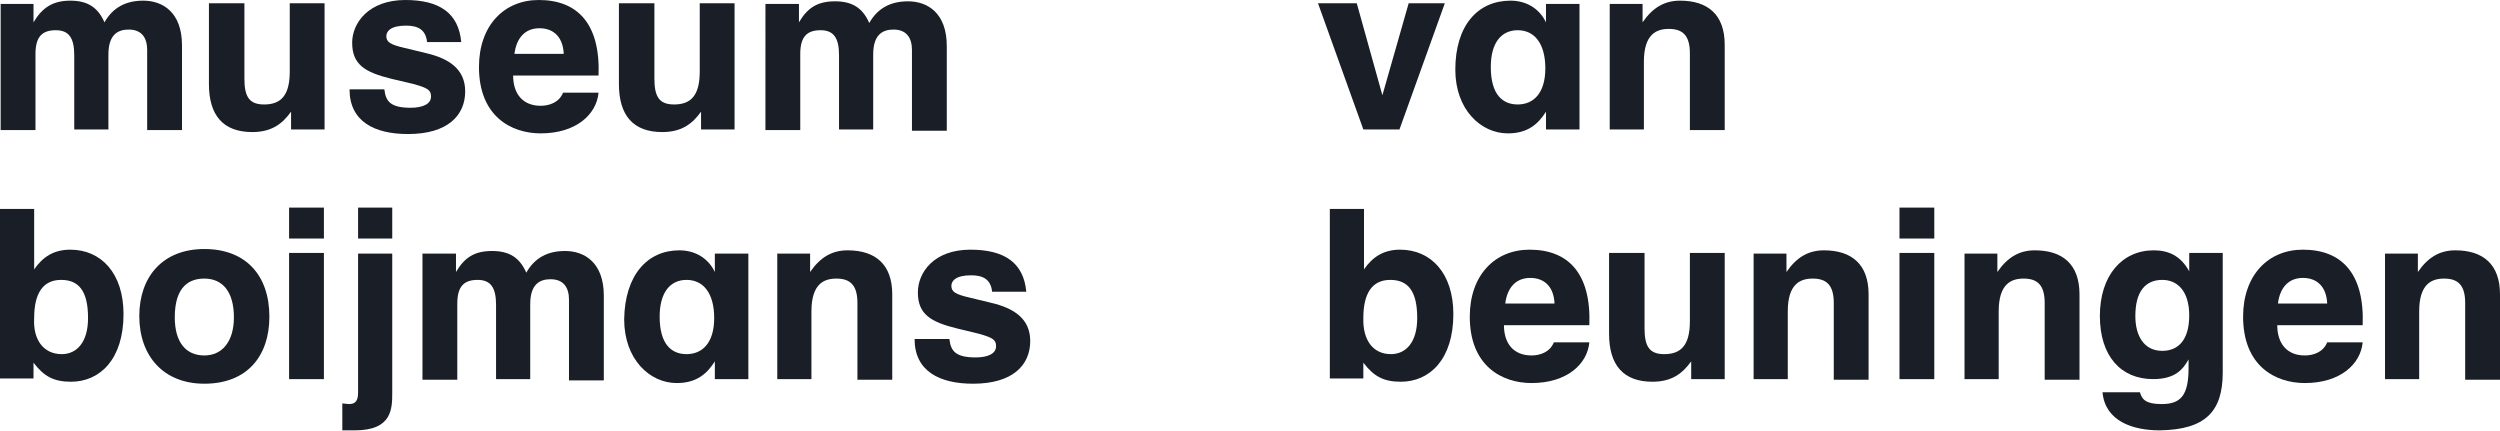
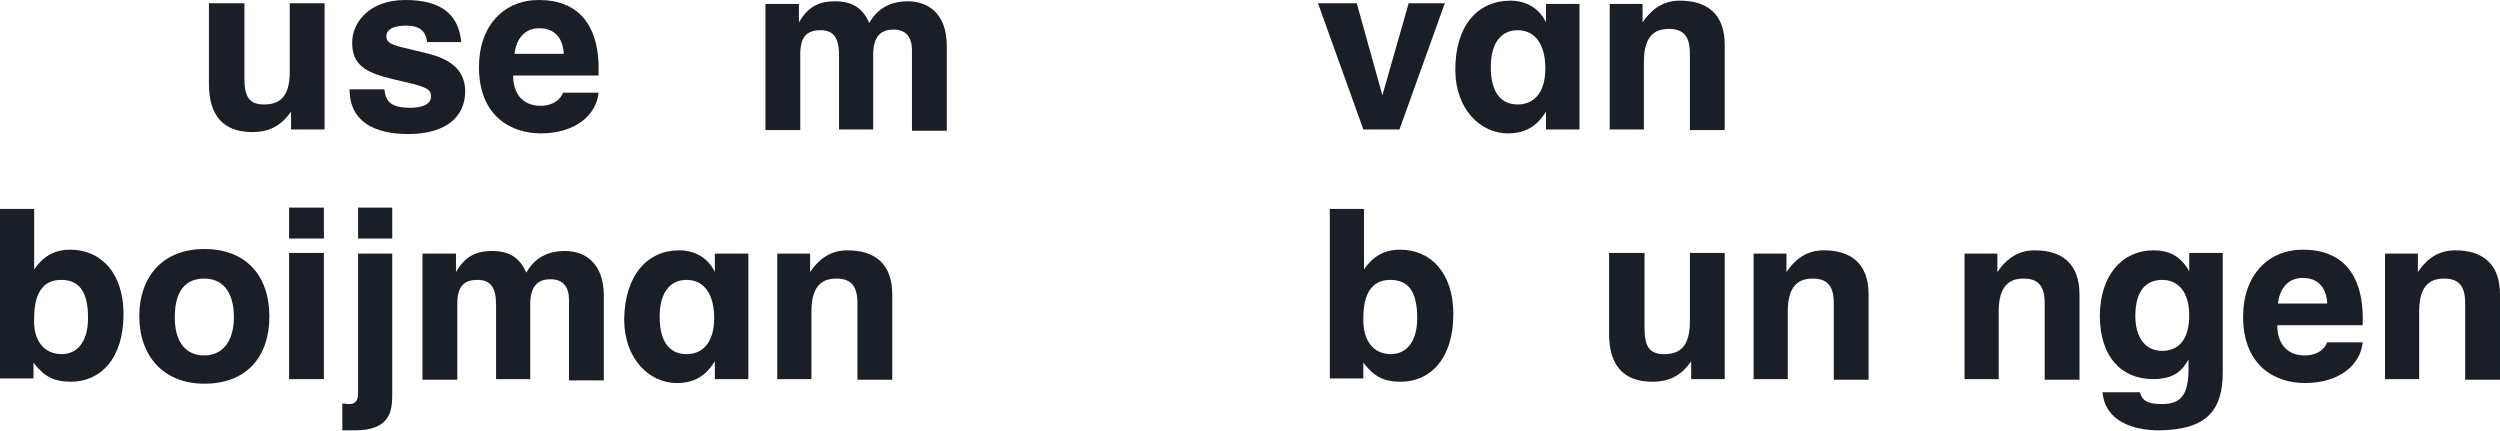
<svg xmlns="http://www.w3.org/2000/svg" version="1.1" id="Laag_1" x="0px" y="0px" viewBox="0 0 380.5 65.6" style="enable-background:new 0 0 380.5 65.6;" xml:space="preserve">
  <style type="text/css">
	.st0{fill:#1A1E26;}
</style>
  <g>
-     <path class="st0" d="M5.1,0.6v2.8C6.4,1.2,8,0.1,10.7,0.1c2.6,0,4.2,1,5.2,3.3c1.3-2.3,3.3-3.3,5.9-3.3c3,0,5.9,1.8,5.9,6.8v12.9   h-5.3V7.6c0-1.8-0.8-3.1-2.8-3.1c-1.5,0-3.1,0.6-3.1,3.8v11.4h-5.2V8.4c0-2.6-0.8-3.8-2.8-3.8S5.4,5.5,5.4,8.2v11.6H0.1V0.6H5.1z" />
    <path class="st0" d="M37.2,0.5V12c0,2.8,0.8,3.9,3,3.9c2.5,0,3.9-1.3,3.9-5V0.5h5.3v19.2h-5.1V17c-1.3,1.8-2.9,3.1-5.9,3.1   c-4.4,0-6.6-2.5-6.6-7.3V0.5H37.2z" />
    <path class="st0" d="M61.7,0c5.2,0,8.1,2,8.5,6.4H65c-0.2-1.9-1.4-2.5-3.2-2.5c-2.4,0-3,0.9-3,1.6c0,0.9,0.6,1.3,2.8,1.8l3.3,0.8   c3.4,0.8,5.9,2.4,5.9,5.8c0,3.7-2.7,6.5-8.7,6.5c-5.1,0-8.9-1.9-8.9-6.8h5.3c0.2,1.8,0.9,2.8,4,2.8c1.9,0,3.1-0.6,3.1-1.7   c0-1-0.5-1.3-2.6-1.9L59.6,12c-4.1-1-6-2.2-6-5.5C53.6,3.5,56.1,0,61.7,0z" />
    <path class="st0" d="M82,0c5.8,0,9.4,3.5,9.1,11.5h-13c0,2.7,1.4,4.6,4.2,4.6c1.3,0,2.8-0.5,3.4-2h5.4c-0.3,3.3-3.4,6.2-8.8,6.2   c-4.5,0-9.4-2.6-9.4-10.1C72.9,3.9,76.7,0,82,0z M85.8,8.2c-0.1-2.4-1.4-3.9-3.7-3.9c-2.2,0-3.5,1.5-3.8,3.9H85.8z" />
-     <path class="st0" d="M99.6,0.5V12c0,2.8,0.8,3.9,3,3.9c2.5,0,3.9-1.3,3.9-5V0.5h5.3v19.2h-5.1V17c-1.3,1.8-2.9,3.1-5.9,3.1   c-4.4,0-6.6-2.5-6.6-7.3V0.5H99.6z" />
    <path class="st0" d="M121.6,0.6v2.8c1.3-2.2,2.8-3.2,5.5-3.2c2.6,0,4.2,1,5.2,3.3c1.3-2.3,3.3-3.3,5.9-3.3c3,0,5.9,1.8,5.9,6.8   v12.9h-5.3V7.6c0-1.8-0.8-3.1-2.8-3.1c-1.5,0-3.1,0.6-3.1,3.8v11.4h-5.2V8.4c0-2.6-0.8-3.8-2.8-3.8s-3.1,0.9-3.1,3.6v11.6h-5.3V0.6   H121.6z" />
    <path class="st0" d="M206.5,0.5l3.9,14l4-14h5.5L213,19.7h-5.5l-6.9-19.2H206.5z" />
    <path class="st0" d="M229.9,0.1c2.4,0,4.4,1.2,5.4,3.3V0.6h5.1v19.1h-5.1V17c-1.2,1.9-2.8,3.3-5.8,3.3c-4.1,0-8-3.6-8-9.7   C221.5,3.9,224.9,0.1,229.9,0.1z M231,15.9c2.3,0,4.2-1.6,4.2-5.5c0-3.7-1.6-5.8-4.2-5.8c-2.5,0-4.1,1.9-4.1,5.6   C226.9,14.4,228.7,15.9,231,15.9z" />
    <path class="st0" d="M250,0.6v2.8c1.5-2.2,3.3-3.3,5.7-3.3c4.2,0,6.8,2.1,6.8,6.7v13h-5.3V8.1c0-2.7-1.1-3.7-3.2-3.7   c-1.9,0-3.8,0.8-3.8,5v10.3H245V0.6H250z" />
    <path class="st0" d="M5.2,31.8V41c1.3-1.9,3-3,5.5-3c4.7,0,8.1,3.6,8.1,9.8c0,6.9-3.6,10.3-8,10.3c-2.6,0-4.1-0.8-5.7-2.9v2.4H0   V31.8H5.2z M9.4,53.9c2.2,0,4-1.7,4-5.5c0-4.1-1.4-5.8-4.1-5.8c-2.8,0-4.1,2.1-4.1,5.8C5,51.8,6.7,53.9,9.4,53.9z" />
    <path class="st0" d="M31.1,37.9c6.3,0,9.9,4,9.9,10.3c0,5.9-3.3,10.2-9.9,10.2c-6.2,0-9.9-4.2-9.9-10.3   C21.2,42.2,24.7,37.9,31.1,37.9z M31.1,54.1c2.7,0,4.5-2.1,4.5-5.8c0-4-1.8-5.9-4.5-5.9c-2.1,0-4.5,1-4.5,5.9   C26.6,52.1,28.3,54.1,31.1,54.1z" />
    <path class="st0" d="M49.3,31.6v4.7H44v-4.7C44,31.6,49.3,31.6,49.3,31.6z M49.3,38.5v19.2H44V38.5H49.3z" />
    <path class="st0" d="M59.7,38.6v21.1c0,2.5,0,5.8-5.7,5.8c-0.6,0-1.3,0-1.9,0v-4.1c0.3,0,0.7,0.1,1,0.1c0.8,0,1.4-0.3,1.4-1.7V38.6   H59.7z M59.7,31.6v4.7h-5.2v-4.7C54.5,31.6,59.7,31.6,59.7,31.6z" />
    <path class="st0" d="M69.4,38.6v2.8c1.3-2.2,2.8-3.2,5.5-3.2c2.6,0,4.2,1,5.2,3.3c1.3-2.3,3.3-3.3,5.9-3.3c3,0,5.9,1.8,5.9,6.8   v12.9h-5.3V45.6c0-1.8-0.8-3.1-2.8-3.1c-1.5,0-3.1,0.6-3.1,3.8v11.4h-5.2V46.4c0-2.6-0.8-3.8-2.8-3.8s-3.1,0.9-3.1,3.6v11.6h-5.3   V38.6H69.4z" />
    <path class="st0" d="M103.4,38.1c2.4,0,4.4,1.2,5.4,3.3v-2.8h5.1v19.1h-5.1V55c-1.2,1.9-2.8,3.3-5.8,3.3c-4.1,0-8-3.6-8-9.7   C95.1,41.9,98.5,38.1,103.4,38.1z M104.5,53.9c2.3,0,4.2-1.6,4.2-5.5c0-3.7-1.6-5.8-4.2-5.8c-2.5,0-4.1,1.9-4.1,5.6   C100.4,52.4,102.2,53.9,104.5,53.9z" />
    <path class="st0" d="M123.3,38.6v2.8c1.5-2.2,3.3-3.3,5.7-3.3c4.2,0,6.8,2.1,6.8,6.7v13h-5.3V46.1c0-2.7-1.1-3.7-3.2-3.7   c-1.9,0-3.8,0.8-3.8,5v10.3h-5.2V38.6H123.3z" />
-     <path class="st0" d="M147.7,38c5.2,0,8.1,2,8.5,6.4H151c-0.2-1.9-1.4-2.5-3.2-2.5c-2.4,0-3,0.9-3,1.6c0,0.9,0.6,1.3,2.8,1.8   l3.3,0.8c3.4,0.8,5.9,2.4,5.9,5.8c0,3.7-2.7,6.5-8.7,6.5c-5.1,0-8.9-1.9-8.9-6.8h5.3c0.2,1.8,0.9,2.8,4,2.8c1.9,0,3.1-0.6,3.1-1.7   c0-1-0.5-1.3-2.6-1.9l-3.3-0.8c-4.1-1-6-2.2-6-5.5C139.7,41.5,142.1,38,147.7,38z" />
    <path class="st0" d="M207.6,31.8V41c1.3-1.9,3-3,5.5-3c4.7,0,8.1,3.6,8.1,9.8c0,6.9-3.6,10.3-8,10.3c-2.6,0-4.1-0.8-5.7-2.9v2.4   h-5.1V31.8H207.6z M211.7,53.9c2.2,0,4-1.7,4-5.5c0-4.1-1.4-5.8-4.1-5.8c-2.8,0-4.1,2.1-4.1,5.8C207.4,51.8,209,53.9,211.7,53.9z" />
-     <path class="st0" d="M232.8,38c5.8,0,9.4,3.5,9.1,11.5h-13c0,2.7,1.4,4.6,4.2,4.6c1.3,0,2.8-0.5,3.4-2h5.4   c-0.3,3.3-3.4,6.2-8.8,6.2c-4.5,0-9.4-2.6-9.4-10.1C223.7,41.9,227.5,38,232.8,38z M236.6,46.2c-0.1-2.4-1.4-3.9-3.7-3.9   c-2.2,0-3.5,1.5-3.8,3.9H236.6z" />
    <path class="st0" d="M250.3,38.5V50c0,2.8,0.8,3.9,3,3.9c2.5,0,3.9-1.3,3.9-5V38.5h5.3v19.2h-5.1V55c-1.3,1.8-2.9,3.1-5.9,3.1   c-4.4,0-6.6-2.5-6.6-7.3V38.5H250.3z" />
    <path class="st0" d="M271.9,38.6v2.8c1.5-2.2,3.3-3.3,5.7-3.3c4.2,0,6.8,2.1,6.8,6.7v13h-5.3V46.1c0-2.7-1.1-3.7-3.2-3.7   c-1.9,0-3.8,0.8-3.8,5v10.3h-5.2V38.6H271.9z" />
-     <path class="st0" d="M294.4,31.6v4.7h-5.3v-4.7C289.1,31.6,294.4,31.6,294.4,31.6z M294.4,38.5v19.2h-5.3V38.5H294.4z" />
    <path class="st0" d="M304,38.6v2.8c1.5-2.2,3.3-3.3,5.7-3.3c4.2,0,6.8,2.1,6.8,6.7v13h-5.3V46.1c0-2.7-1.1-3.7-3.2-3.7   c-1.9,0-3.8,0.8-3.8,5v10.3H299V38.6H304z" />
    <path class="st0" d="M327.8,38.1c2.2,0,4.1,0.8,5.4,3.2v-2.8h5.1v18.2c0,5.9-2.6,8.7-9.6,8.8c-4.1,0-8.3-1.4-8.7-5.8h5.7   c0.3,1.1,0.9,1.8,3.3,1.8c2.9,0,4.1-1.3,4.1-5.5v-1.3c-0.8,1.4-1.9,3-5.4,3c-4.9,0-8.1-3.5-8.1-9.6C319.6,41.9,323,38.1,327.8,38.1   z M329.1,53.4c2.3,0,4.1-1.5,4.1-5.4c0-3.7-1.8-5.4-4.1-5.4c-2.6,0-4.1,1.8-4.1,5.5C325,51.1,326.3,53.4,329.1,53.4z" />
    <path class="st0" d="M350.5,38c5.8,0,9.4,3.5,9.1,11.5h-13c0,2.7,1.4,4.6,4.2,4.6c1.3,0,2.8-0.5,3.4-2h5.4   c-0.3,3.3-3.4,6.2-8.8,6.2c-4.5,0-9.4-2.6-9.4-10.1C341.4,41.9,345.2,38,350.5,38z M354.2,46.2c-0.1-2.4-1.4-3.9-3.7-3.9   c-2.2,0-3.5,1.5-3.8,3.9H354.2z" />
    <path class="st0" d="M368,38.6v2.8c1.5-2.2,3.3-3.3,5.7-3.3c4.2,0,6.8,2.1,6.8,6.7v13h-5.3V46.1c0-2.7-1.1-3.7-3.2-3.7   c-1.9,0-3.8,0.8-3.8,5v10.3H363V38.6H368z" />
  </g>
</svg>